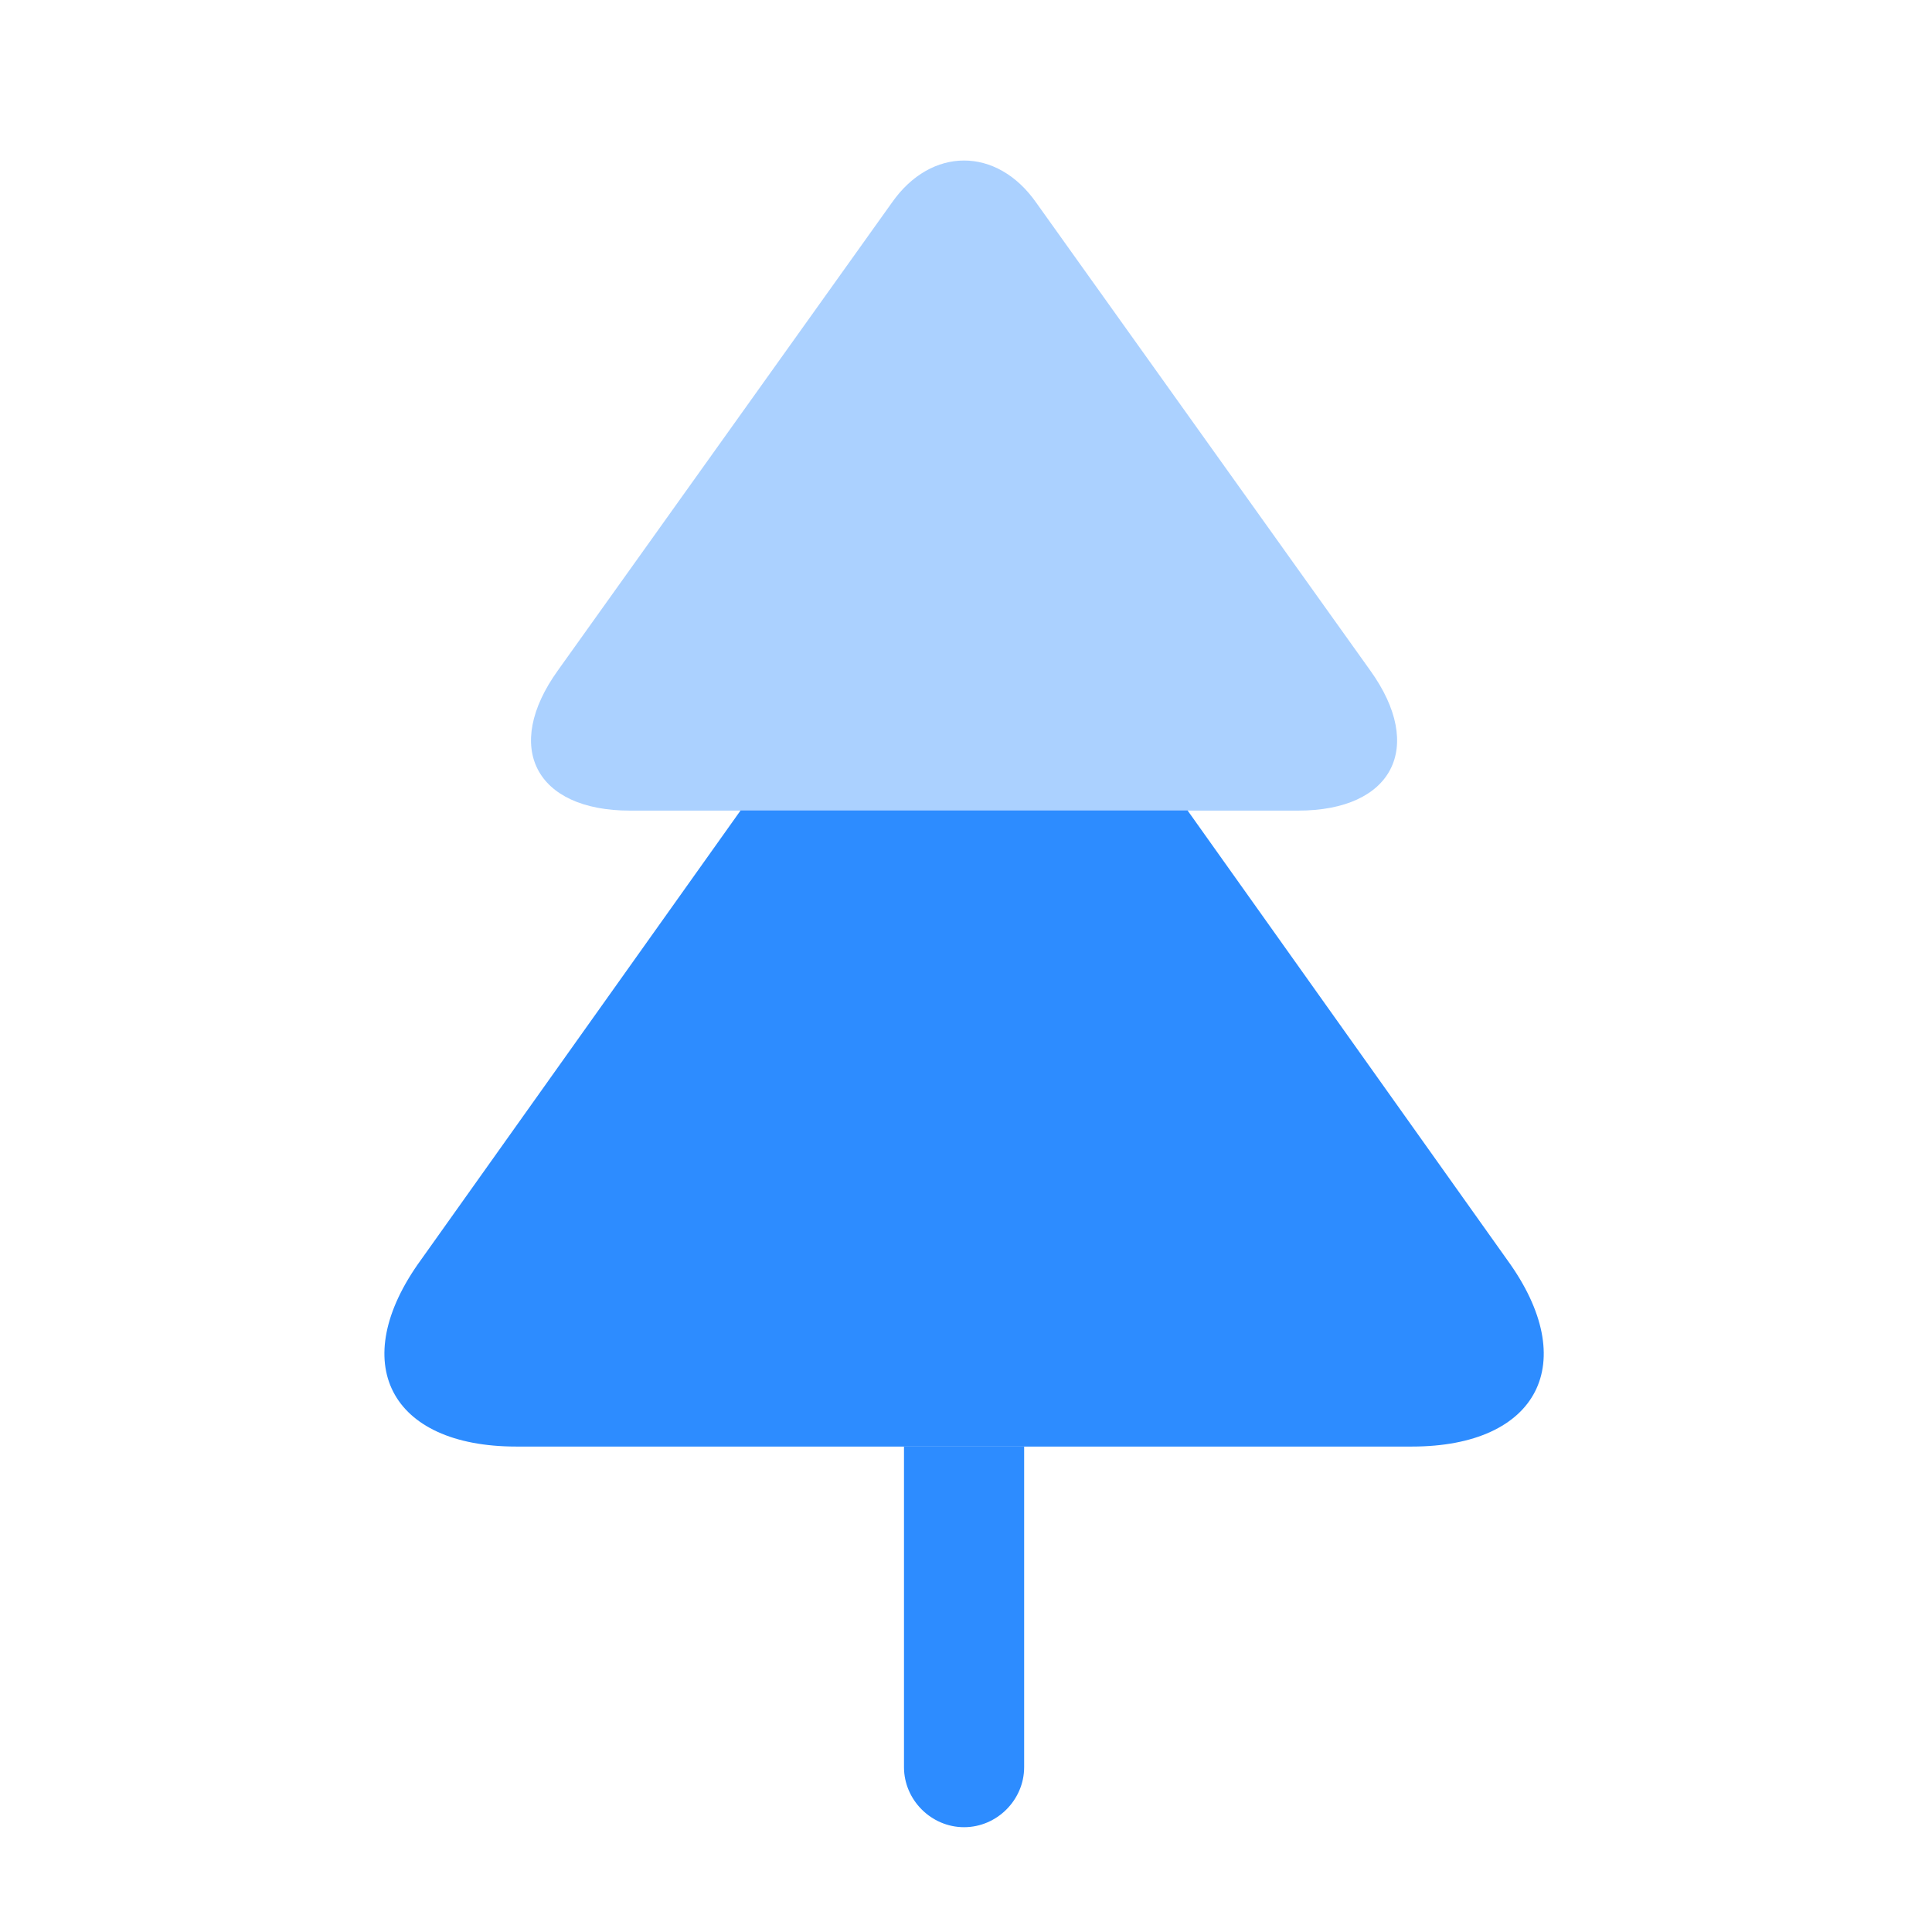
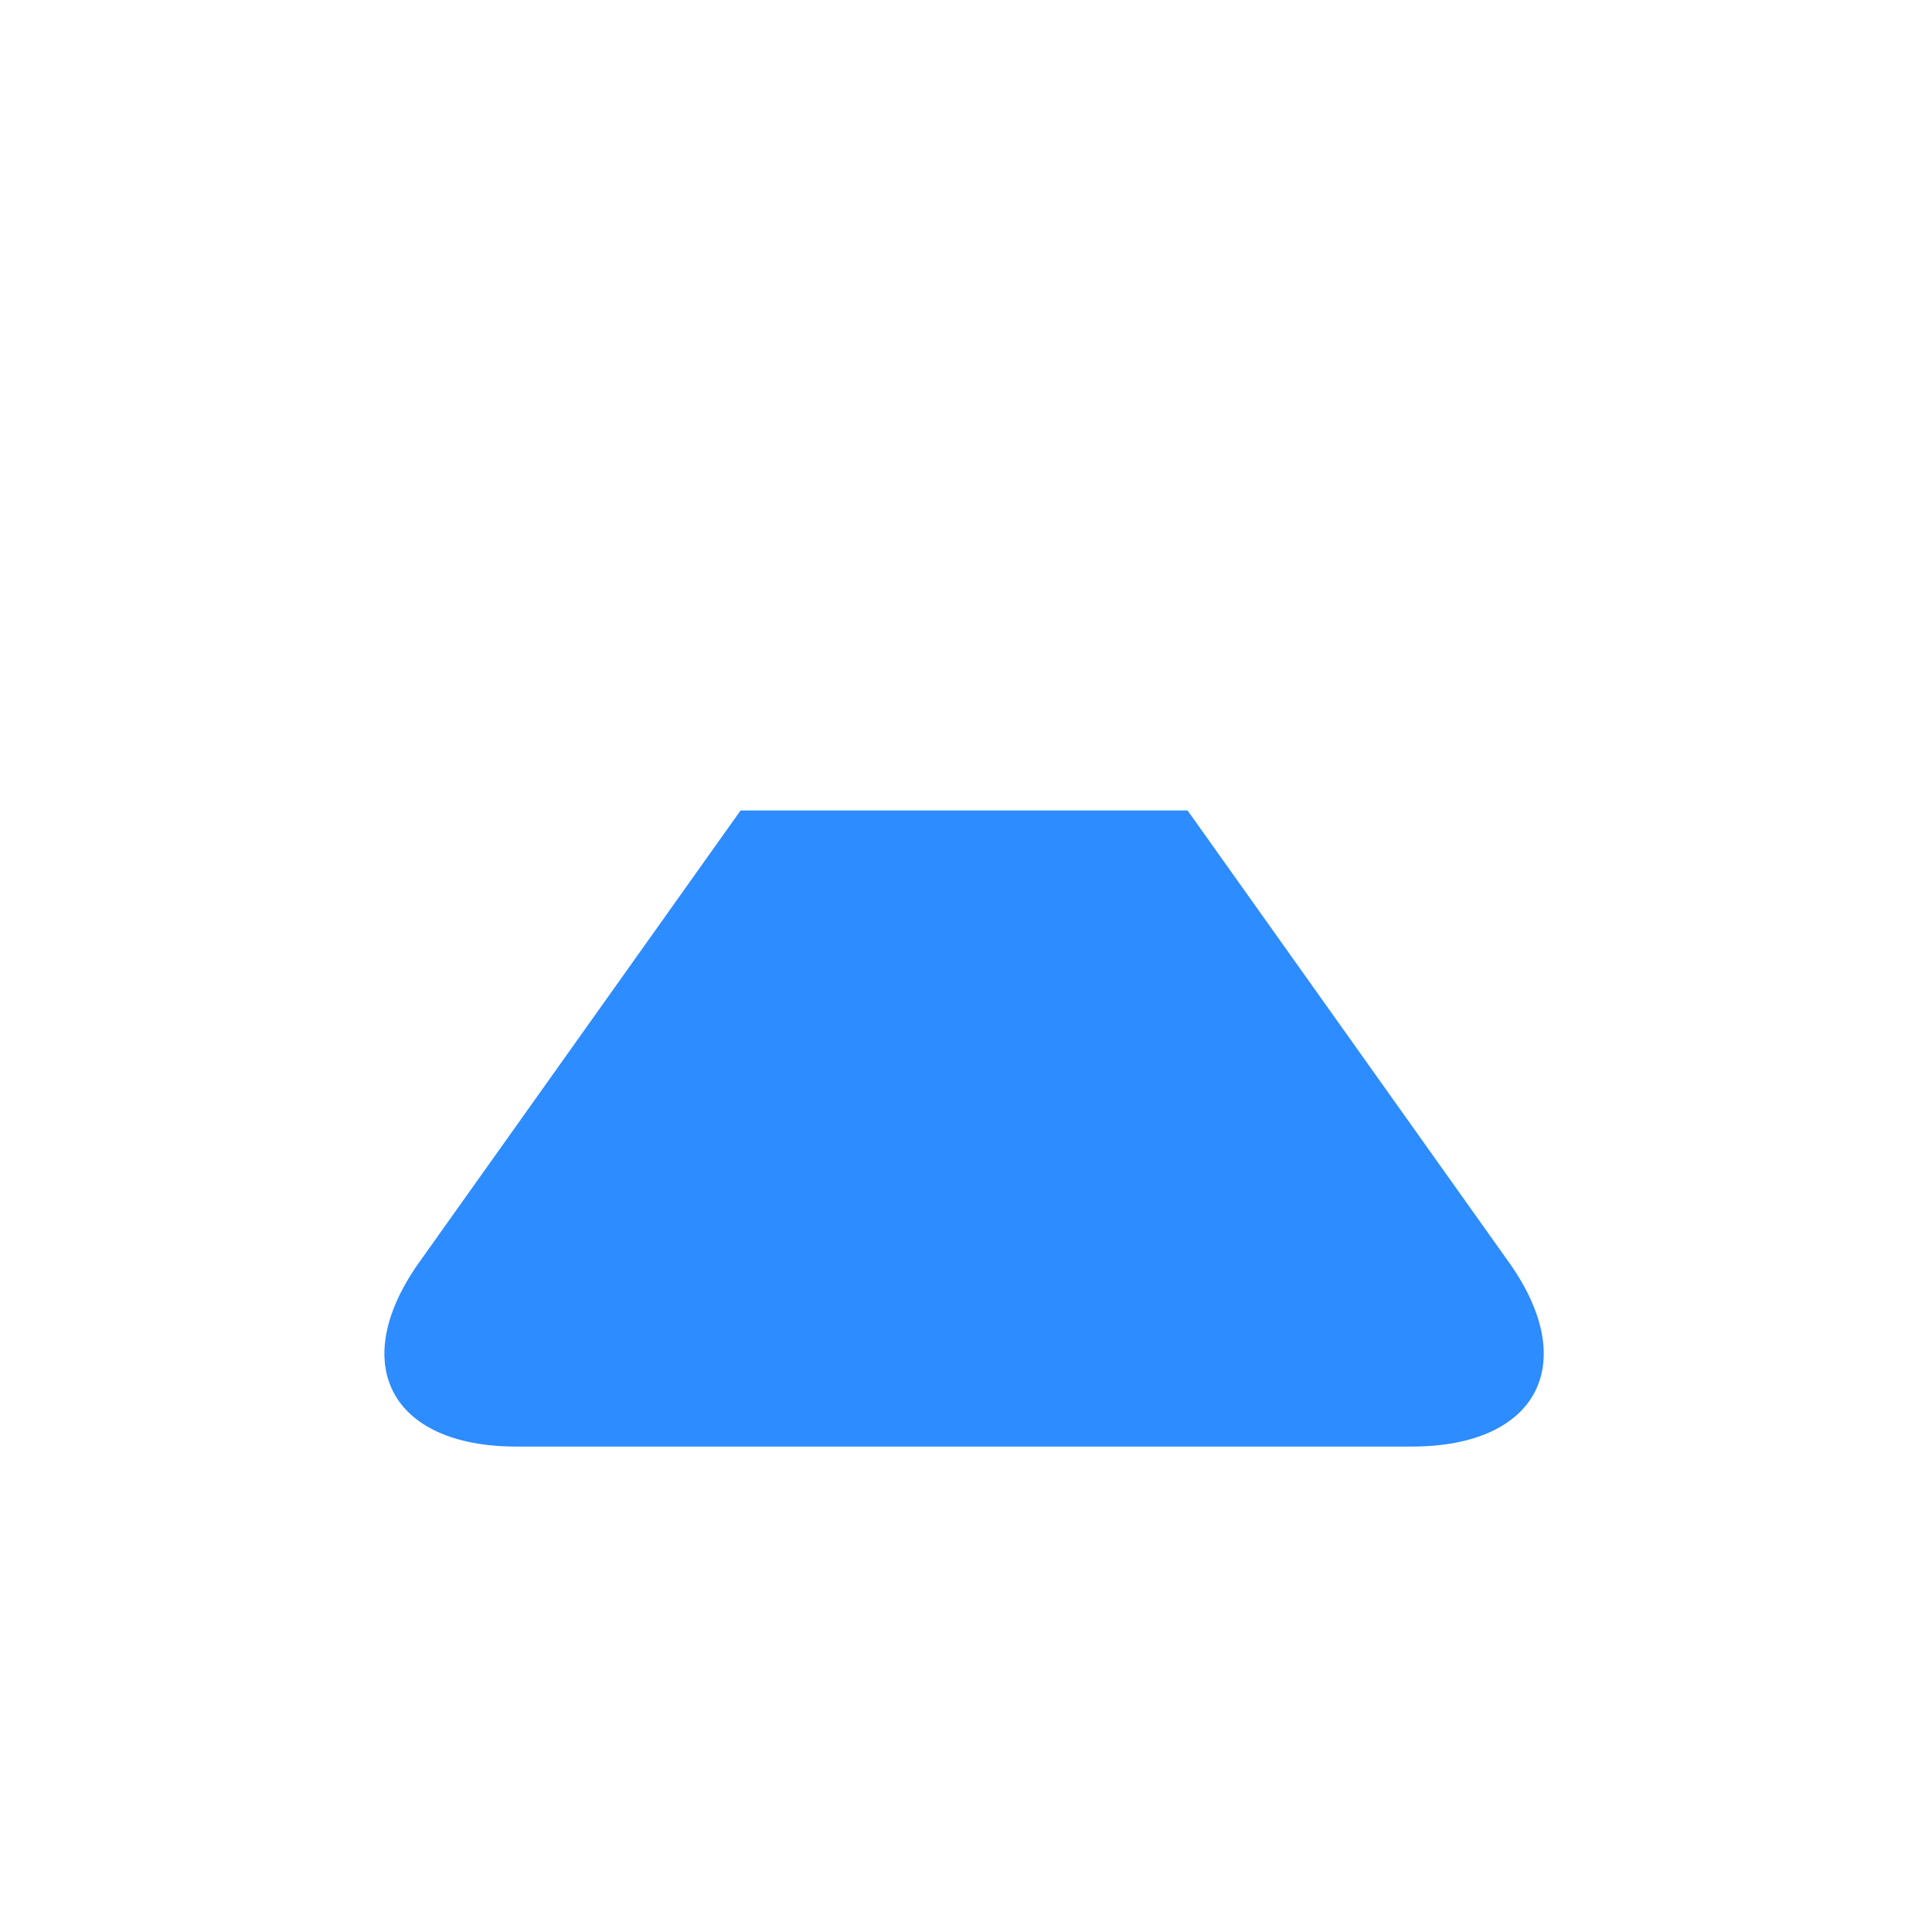
<svg xmlns="http://www.w3.org/2000/svg" width="204" height="204" viewBox="0 0 204 204" fill="none">
-   <path opacity="0.4" d="M137.068 85.593H66.52C56.539 85.593 53.071 78.911 58.908 70.79L94.181 21.39C98.326 15.469 105.262 15.469 109.407 21.39L144.681 70.79C150.518 78.911 147.05 85.593 137.068 85.593Z" fill="#2D8CFF" />
  <path d="M149.082 152.742H54.512C41.147 152.742 36.579 143.86 44.446 133.033L78.197 85.578H125.397L159.148 133.033C167.015 143.86 162.447 152.742 149.082 152.742Z" fill="#2D8CFF" />
-   <path d="M108.14 152.754V186.59C108.14 190.058 105.264 192.934 101.796 192.934C98.328 192.934 95.452 190.058 95.452 186.59V152.754H108.14Z" fill="#2D8CFF" />
</svg>